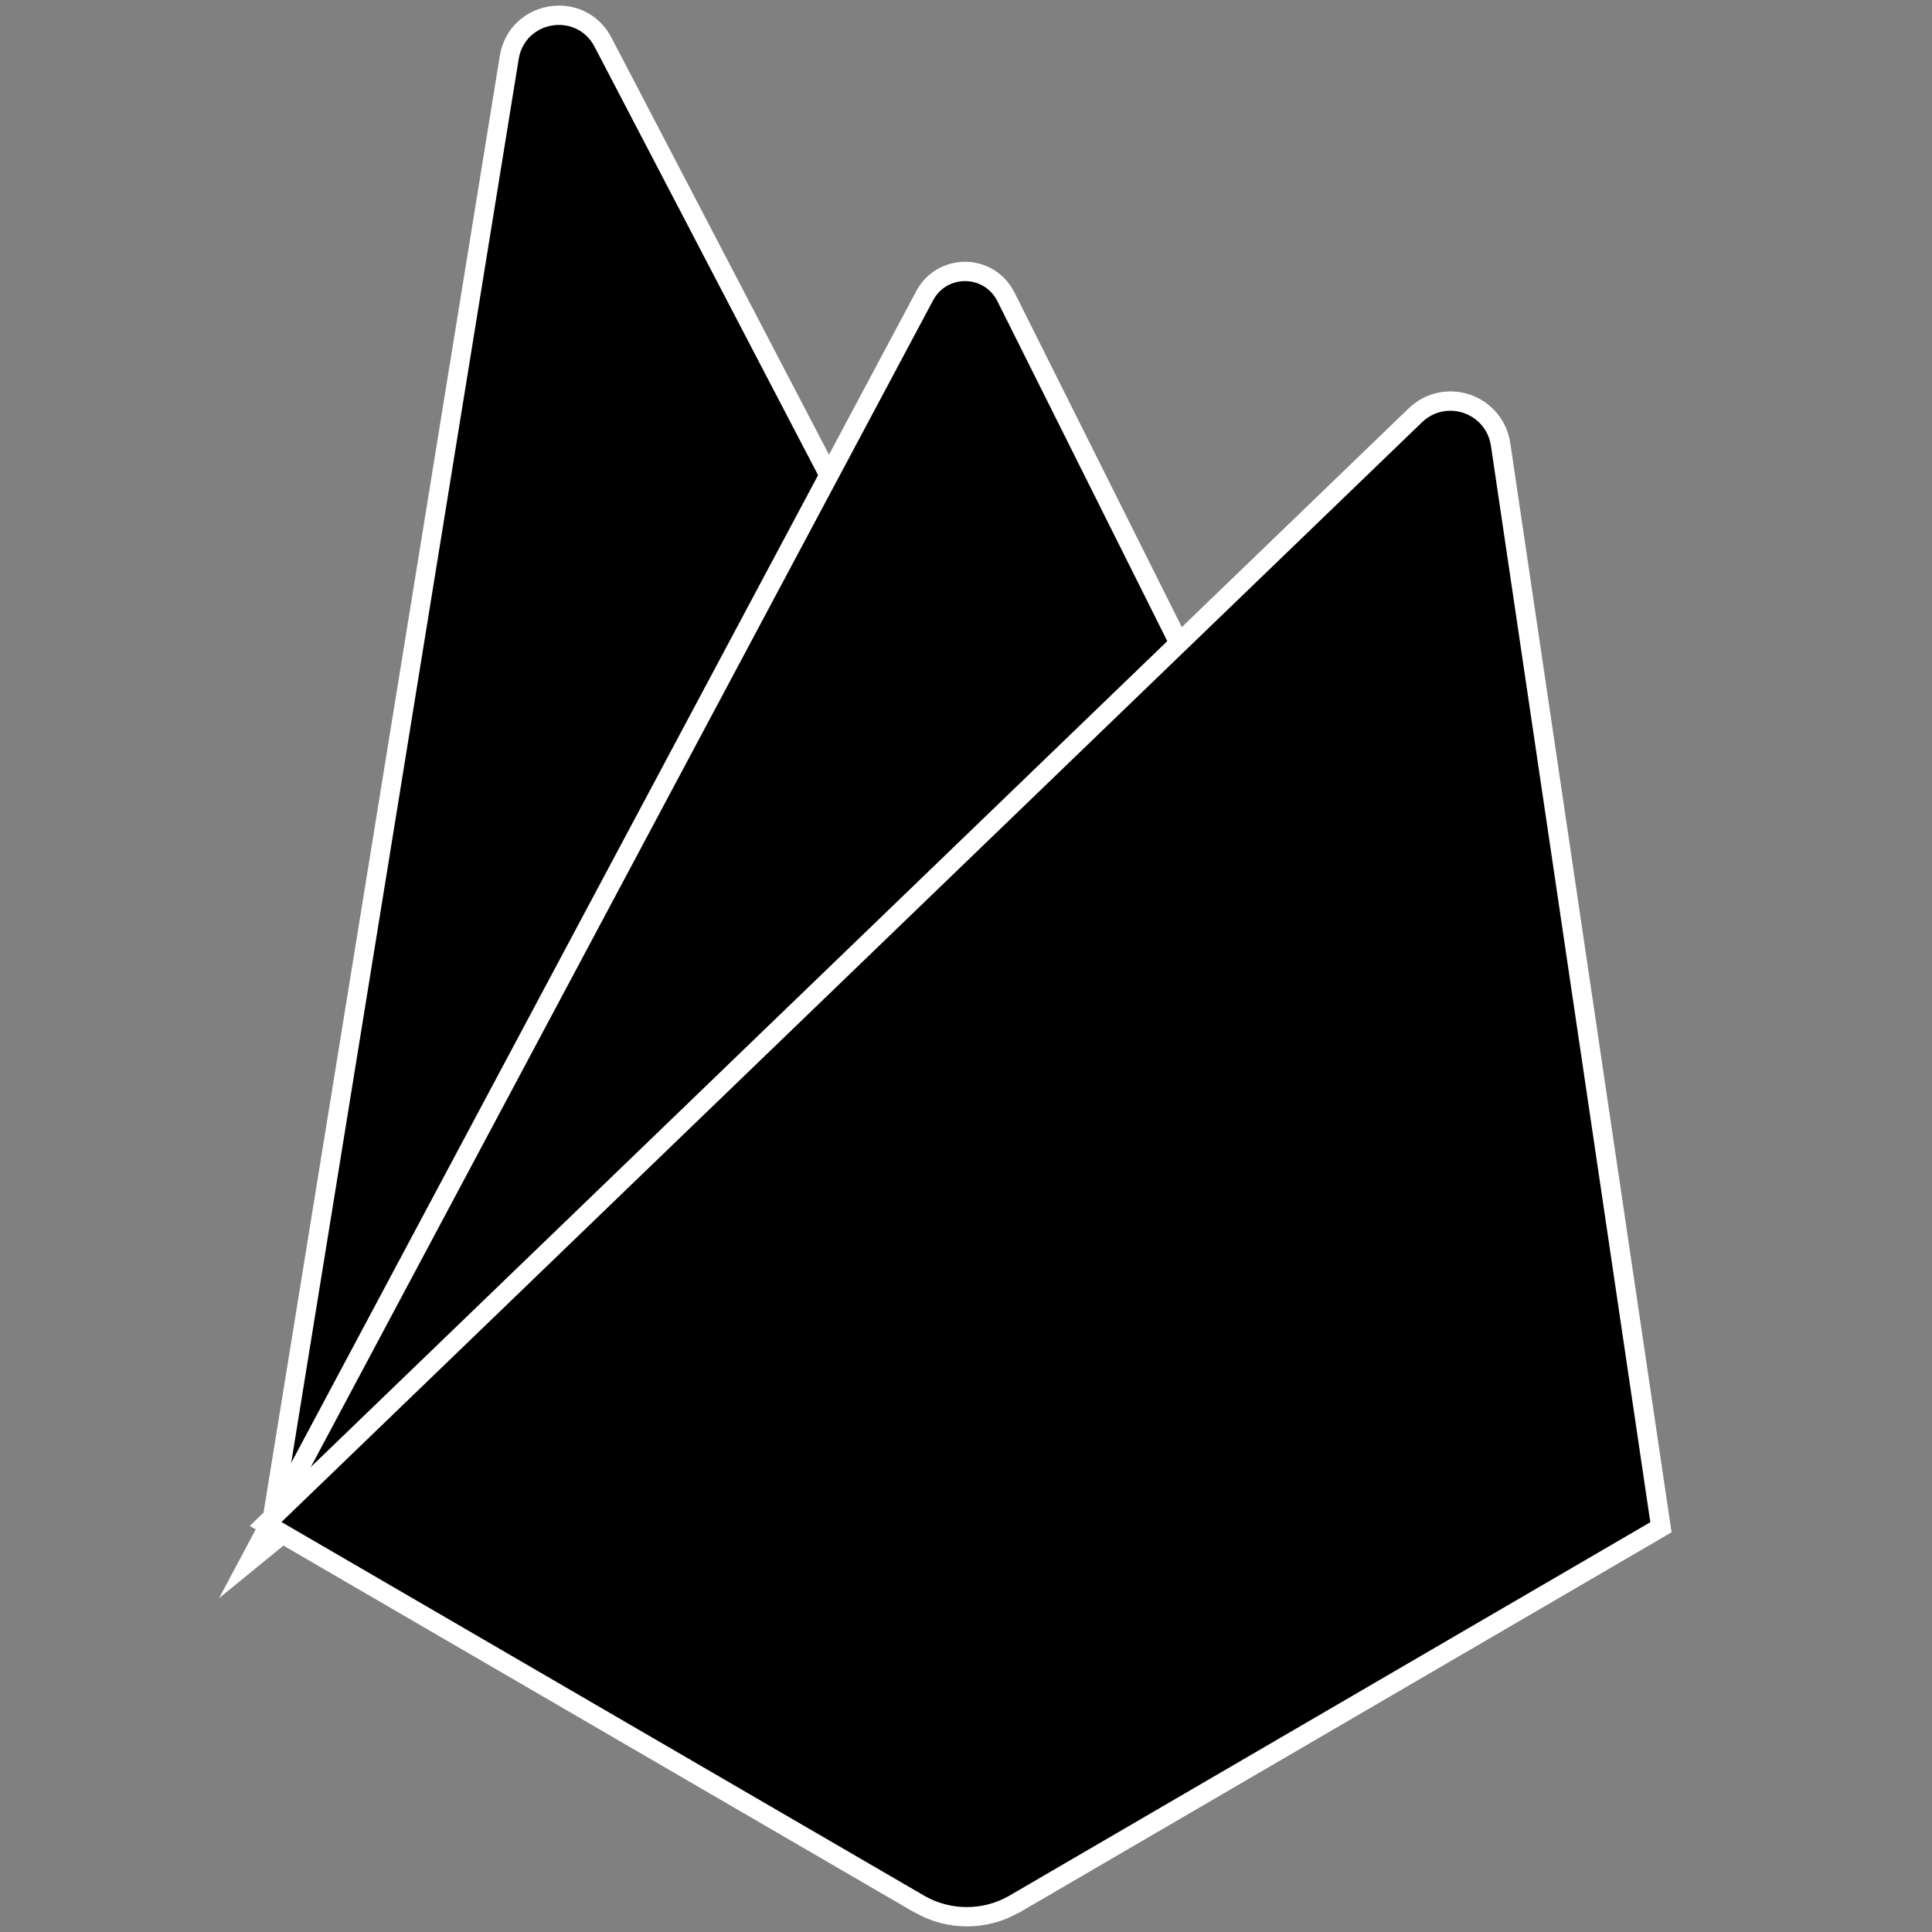
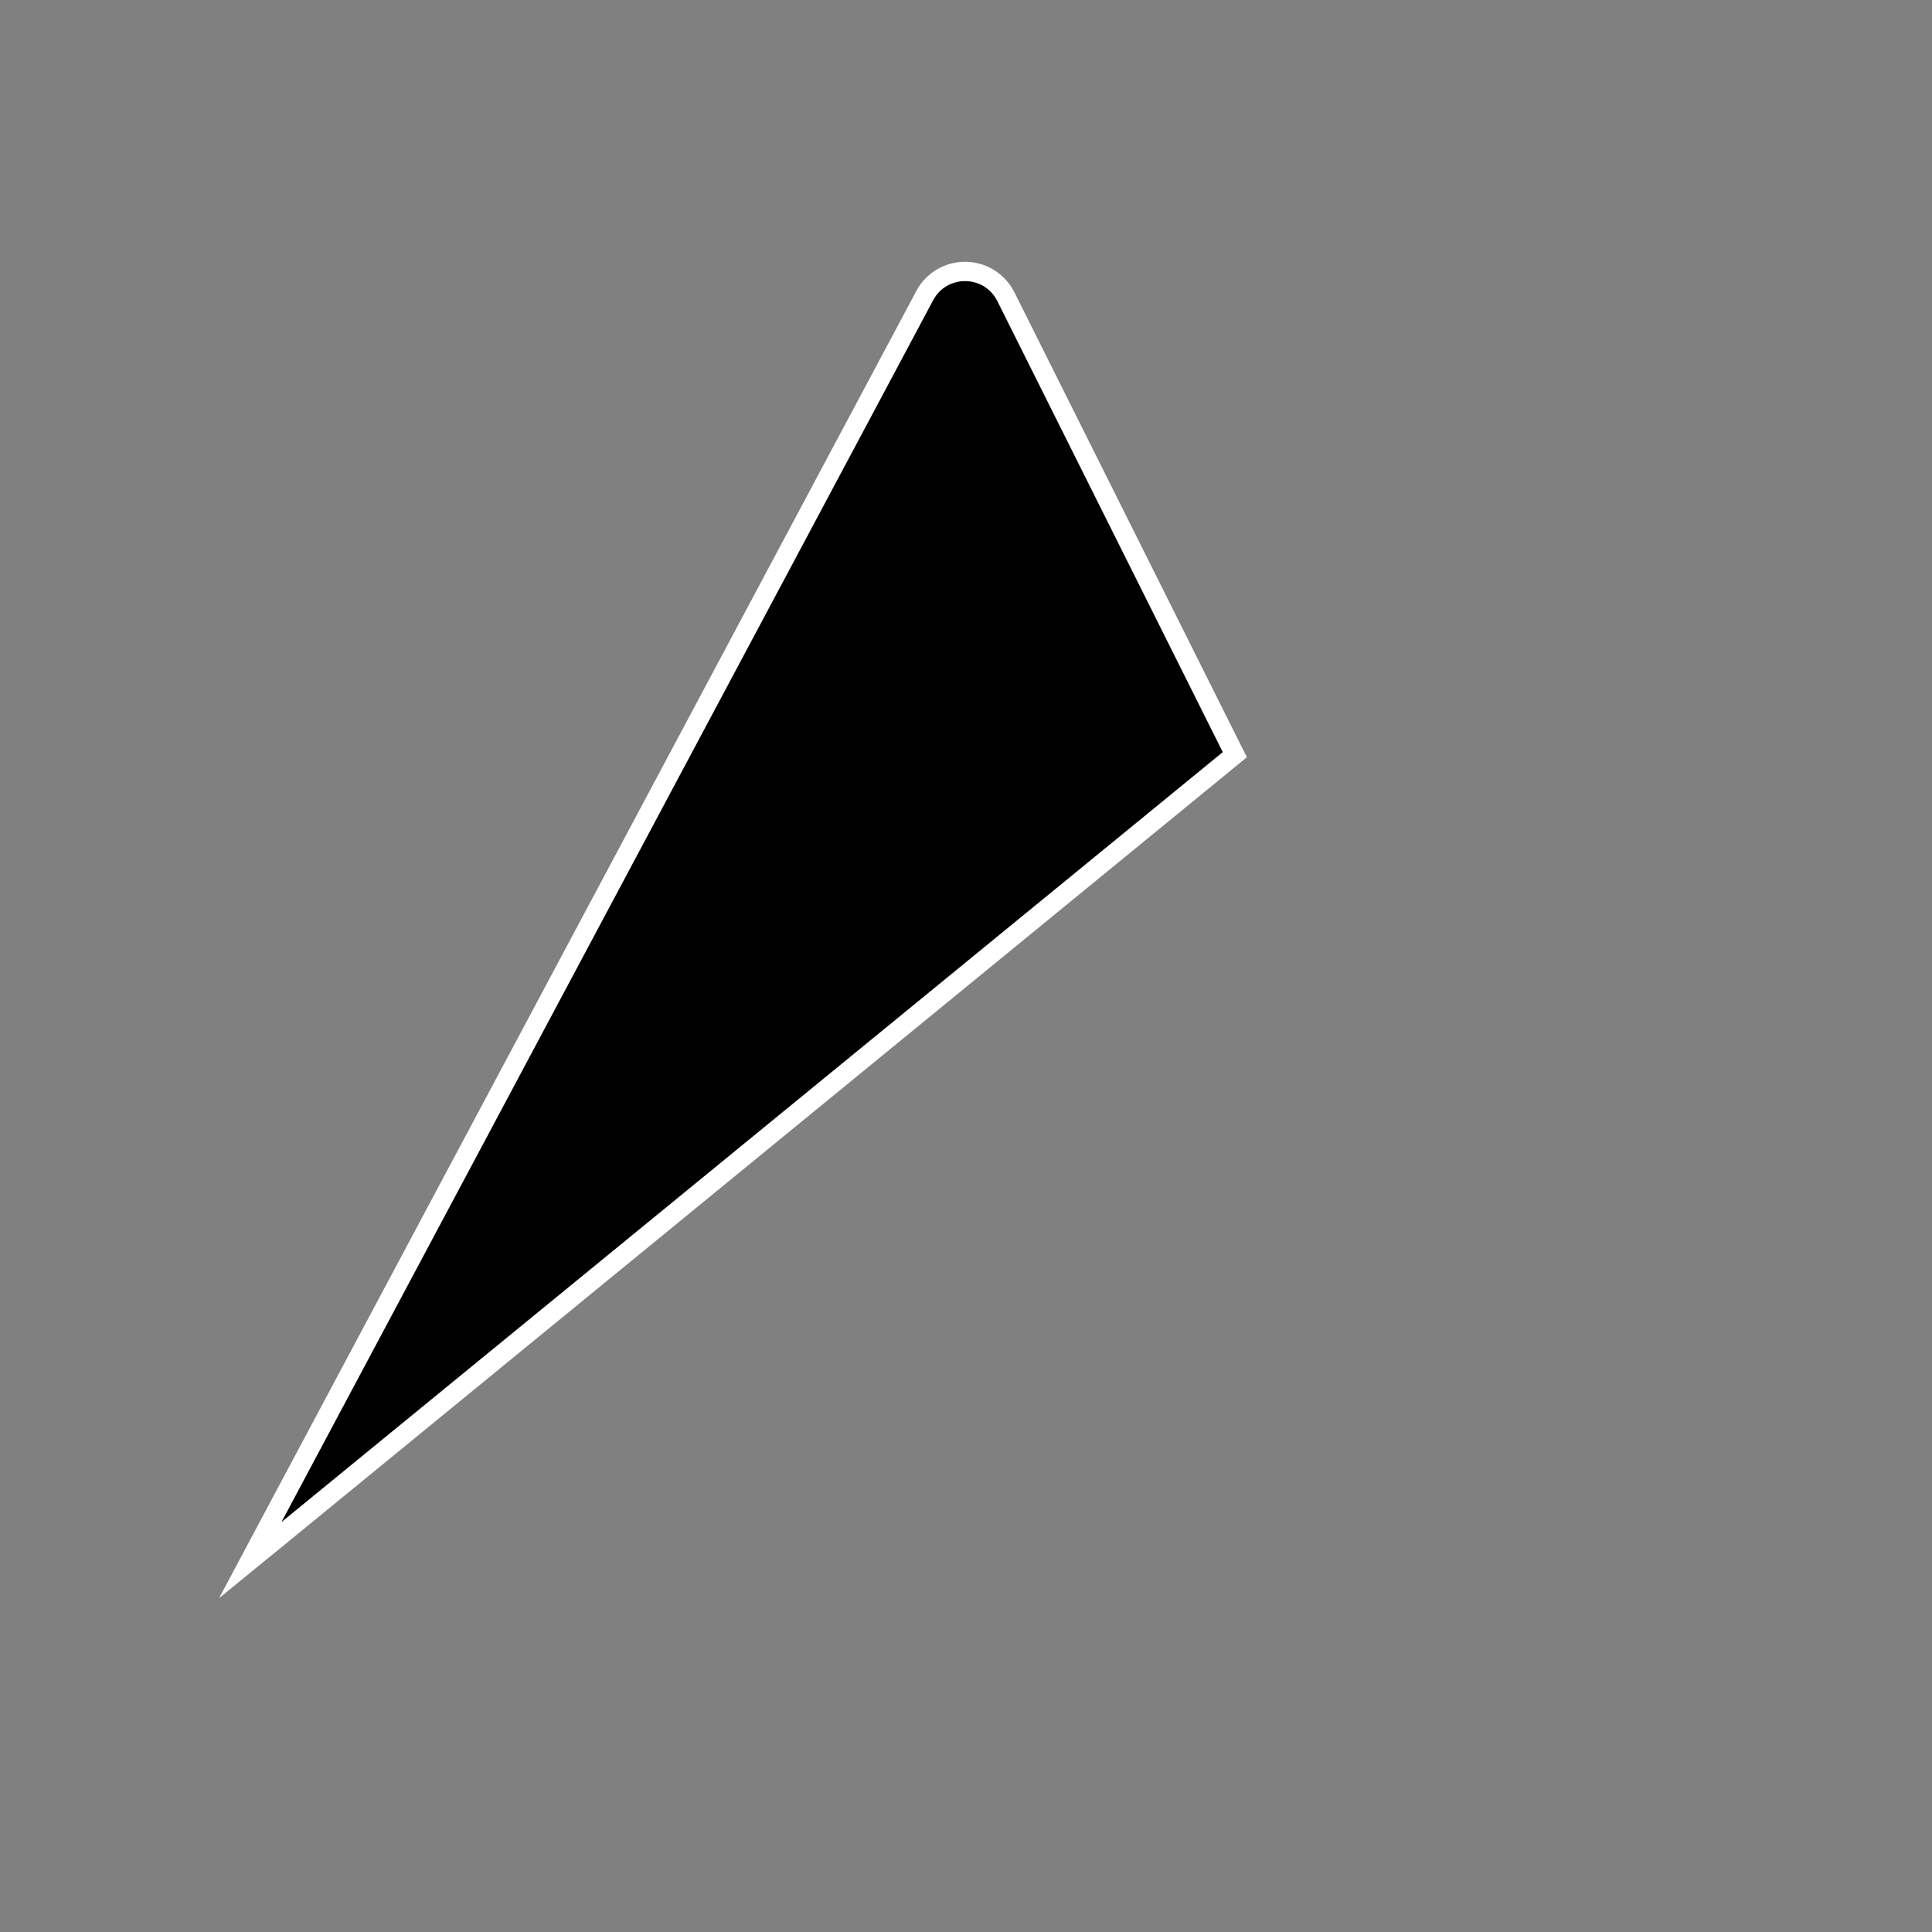
<svg xmlns="http://www.w3.org/2000/svg" version="1.1" id="Layer_1" x="0px" y="0px" width="1000px" height="1000px" viewBox="0 0 1000 1000" style="enable-background:new 0 0 1000 1000;" xml:space="preserve">
  <rect x="0" y="0" width="1000" height="1000" fill="#808080" stroke="none" />
  <style type="text/css">
	.st0{fill:#FFFFFF;}
</style>
  <g>
    <g>
-       <path d="M263.6,29.6c2.1-12.8,12.6-21.7,25.7-21.7c9.7,0,18.3,5.2,22.8,13.9l238.6,457.2L138.8,799.4L263.6,29.6z" />
-       <path class="st0" d="M289.3,12.9c7.2,0,14.4,3.6,18.4,11.2l236.6,453.5l-398.5,310L268.5,30.4C270.4,19.2,279.8,12.9,289.3,12.9     M289.3,2.9v10V2.9L289.3,2.9L289.3,2.9c-7.1,0-14,2.4-19.4,6.7c-6,4.8-9.9,11.4-11.2,19.3L135.9,786.1l-4.1,25.1l20.1-15.6    l398.5-310l6.6-5.1l-3.9-7.4L316.5,19.5C311.1,9.1,300.9,2.9,289.3,2.9L289.3,2.9z" />
-     </g>
+       </g>
    <g>
      <path d="M478.6,153c4.2-7.8,12-12.5,20.8-12.5c9,0,17.1,5,21.1,13.1l118.5,237L129.6,807.5L478.6,153z" />
      <path class="st0" d="M499.5,145.5c6.6,0,13.2,3.4,16.7,10.3l116.7,233.5L145.7,787.8L483,155.4C486.5,148.8,493,145.5,499.5,145.5     M499.5,135.5L499.5,135.5c-10.6,0-20.3,5.8-25.2,15.1L136.9,783.1l-23.5,44.1l38.7-31.6L639.2,397l6.2-5.1l-3.6-7.1L525.1,151.4    C520.2,141.6,510.4,135.5,499.5,135.5L499.5,135.5z" />
    </g>
    <g>
-       <path d="M500.4,992.1c-8.4,0-16.8-2.2-24.2-6.3L137.5,788.8l595.2-573.9c4.9-4.7,11.3-7.3,18-7.3c13.1,0,24,9.4,25.9,22.3    l83,560.6l-335,195.3C517.2,989.9,508.9,992.1,500.4,992.1z" />
-       <path class="st0" d="M750.7,212.6c9.8,0,19.3,6.9,21,18.1l82.5,557.2L522.1,981.4c-6.7,3.8-14.2,5.7-21.7,5.7    c-7.5,0-15-1.9-21.7-5.7l-333-193.6l590.4-569.3C740.4,214.4,745.6,212.6,750.7,212.6 M750.7,202.6L750.7,202.6    c-8,0-15.7,3.1-21.5,8.7L138.8,780.6l-9.5,9.2l11.4,6.7l333,193.6l0.1,0l0.1,0c8.1,4.6,17.3,7,26.6,7c9.3,0,18.5-2.4,26.6-7l0.1,0    l0.1,0l332.1-193.6l5.8-3.4l-1-6.7l-82.5-557.2C779.3,213.8,766.3,202.6,750.7,202.6L750.7,202.6z" />
-     </g>
+       </g>
  </g>
</svg>